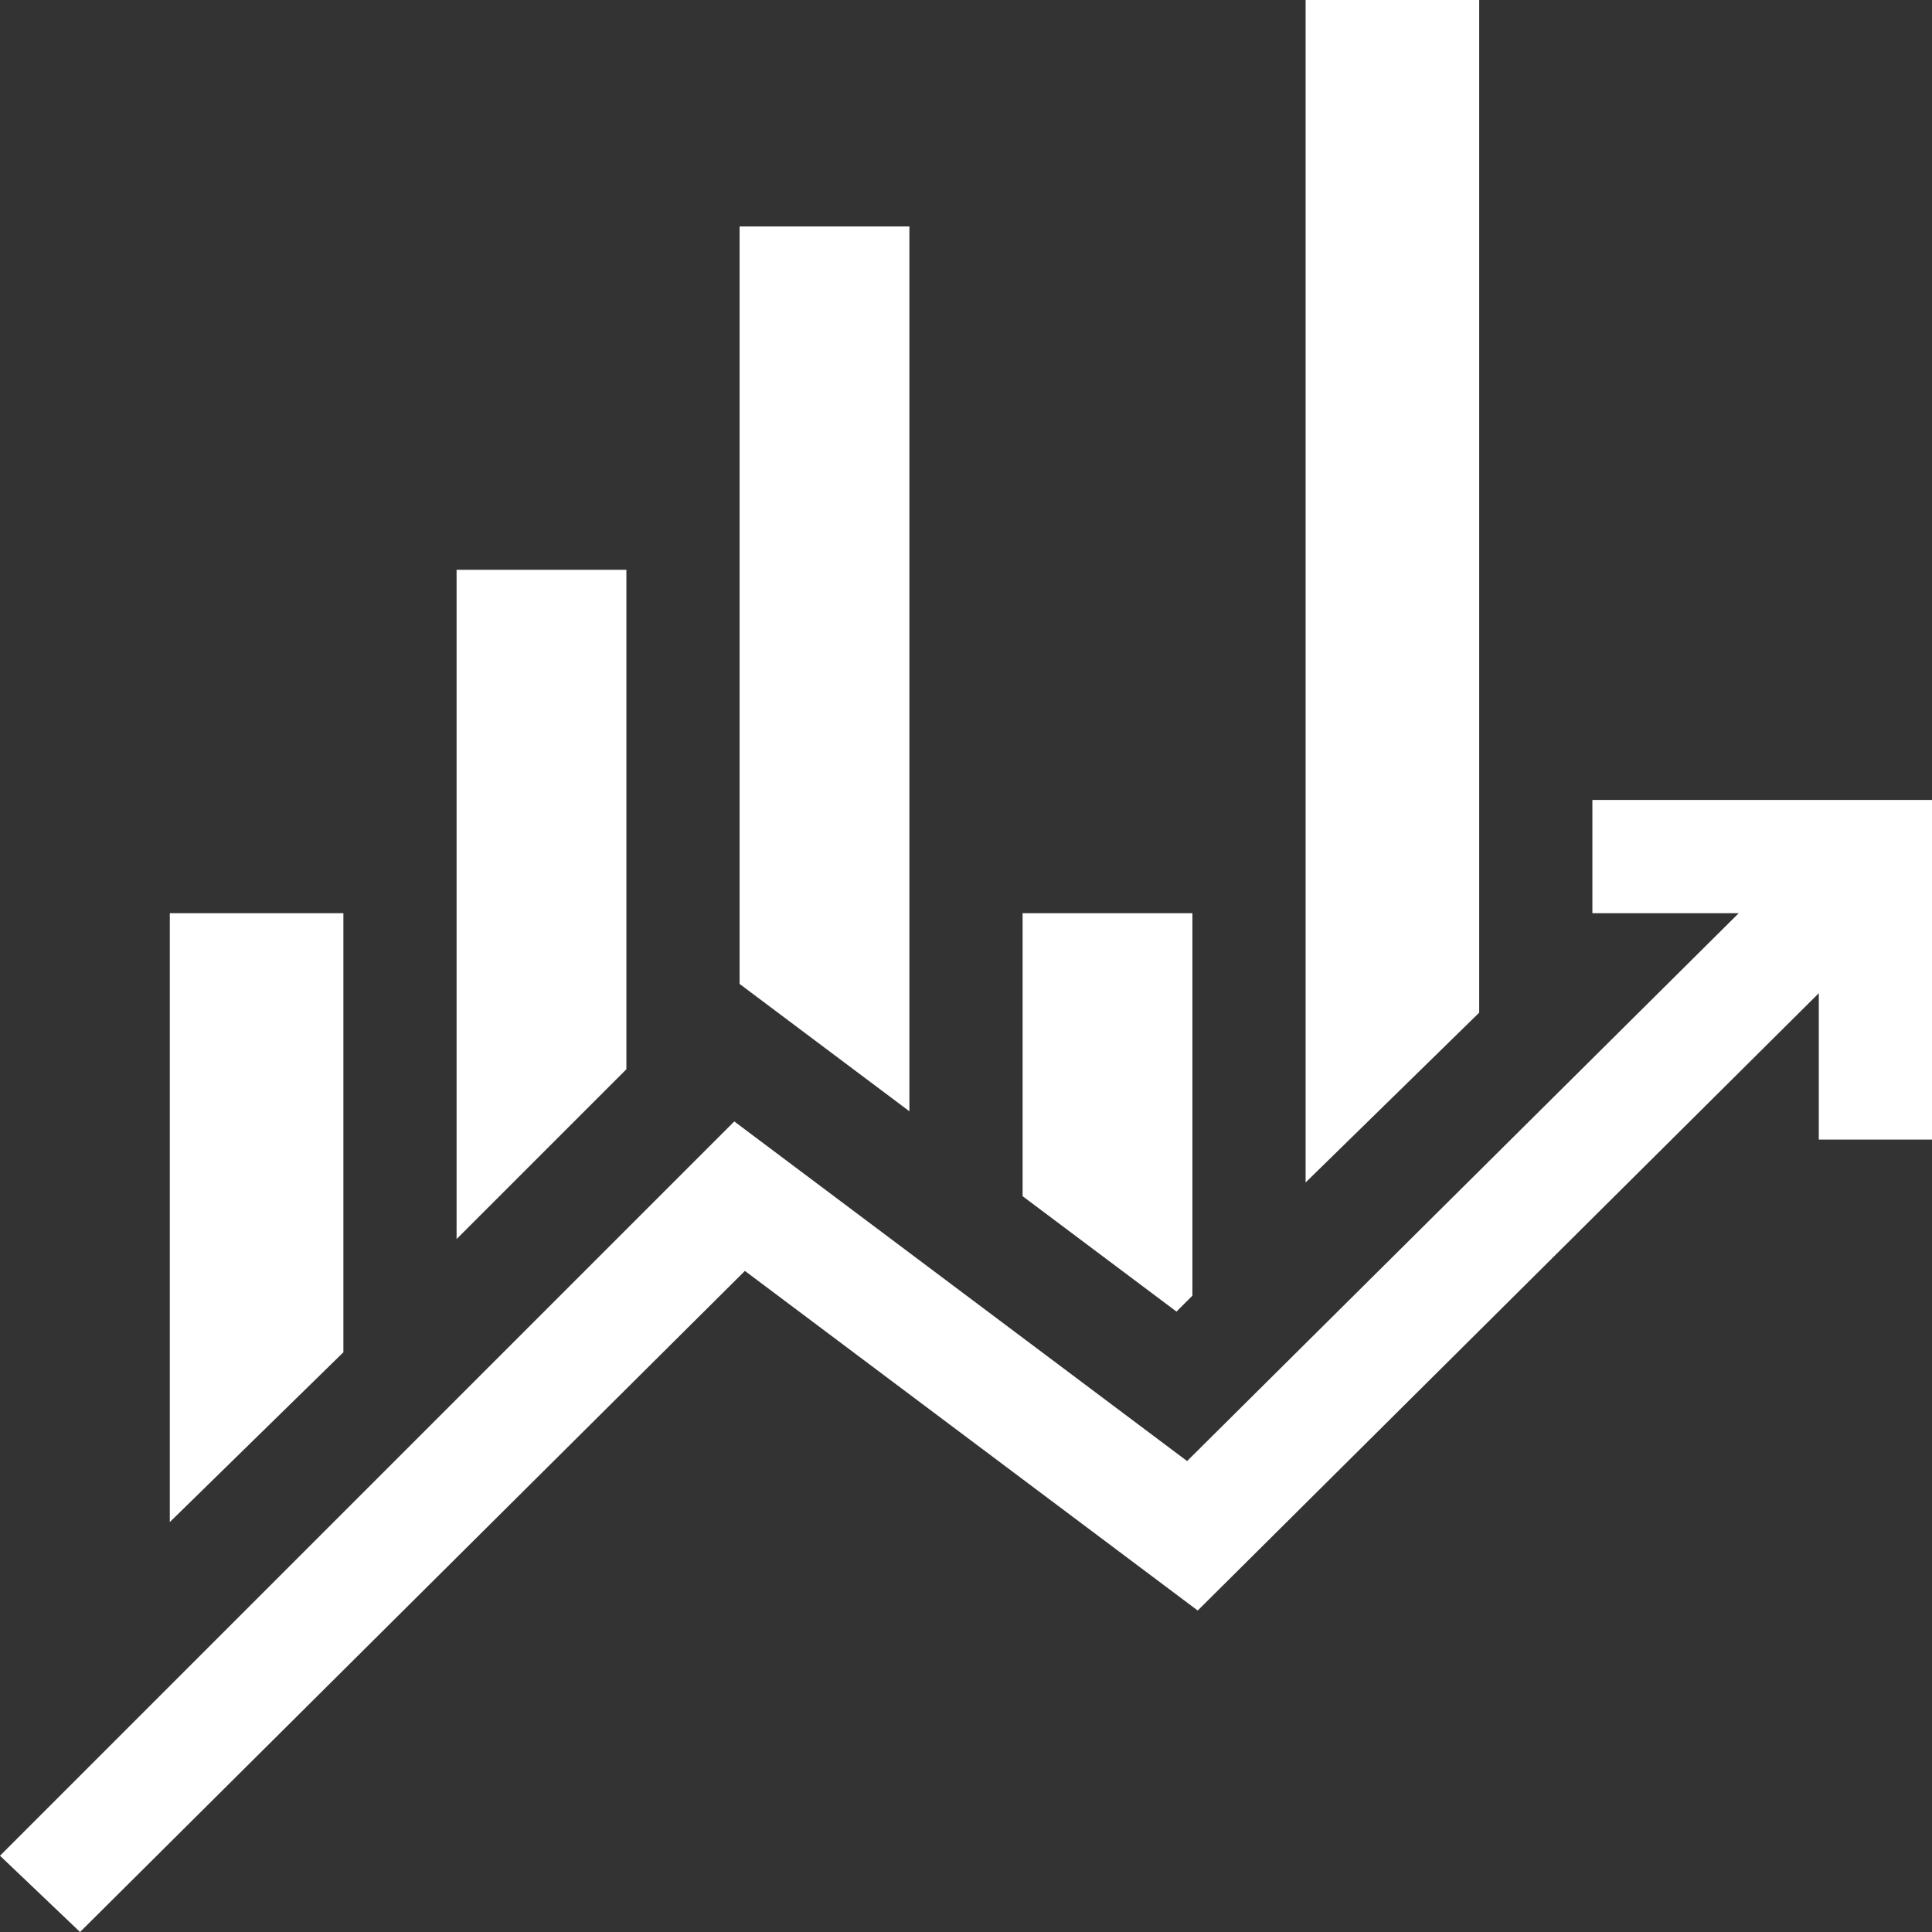
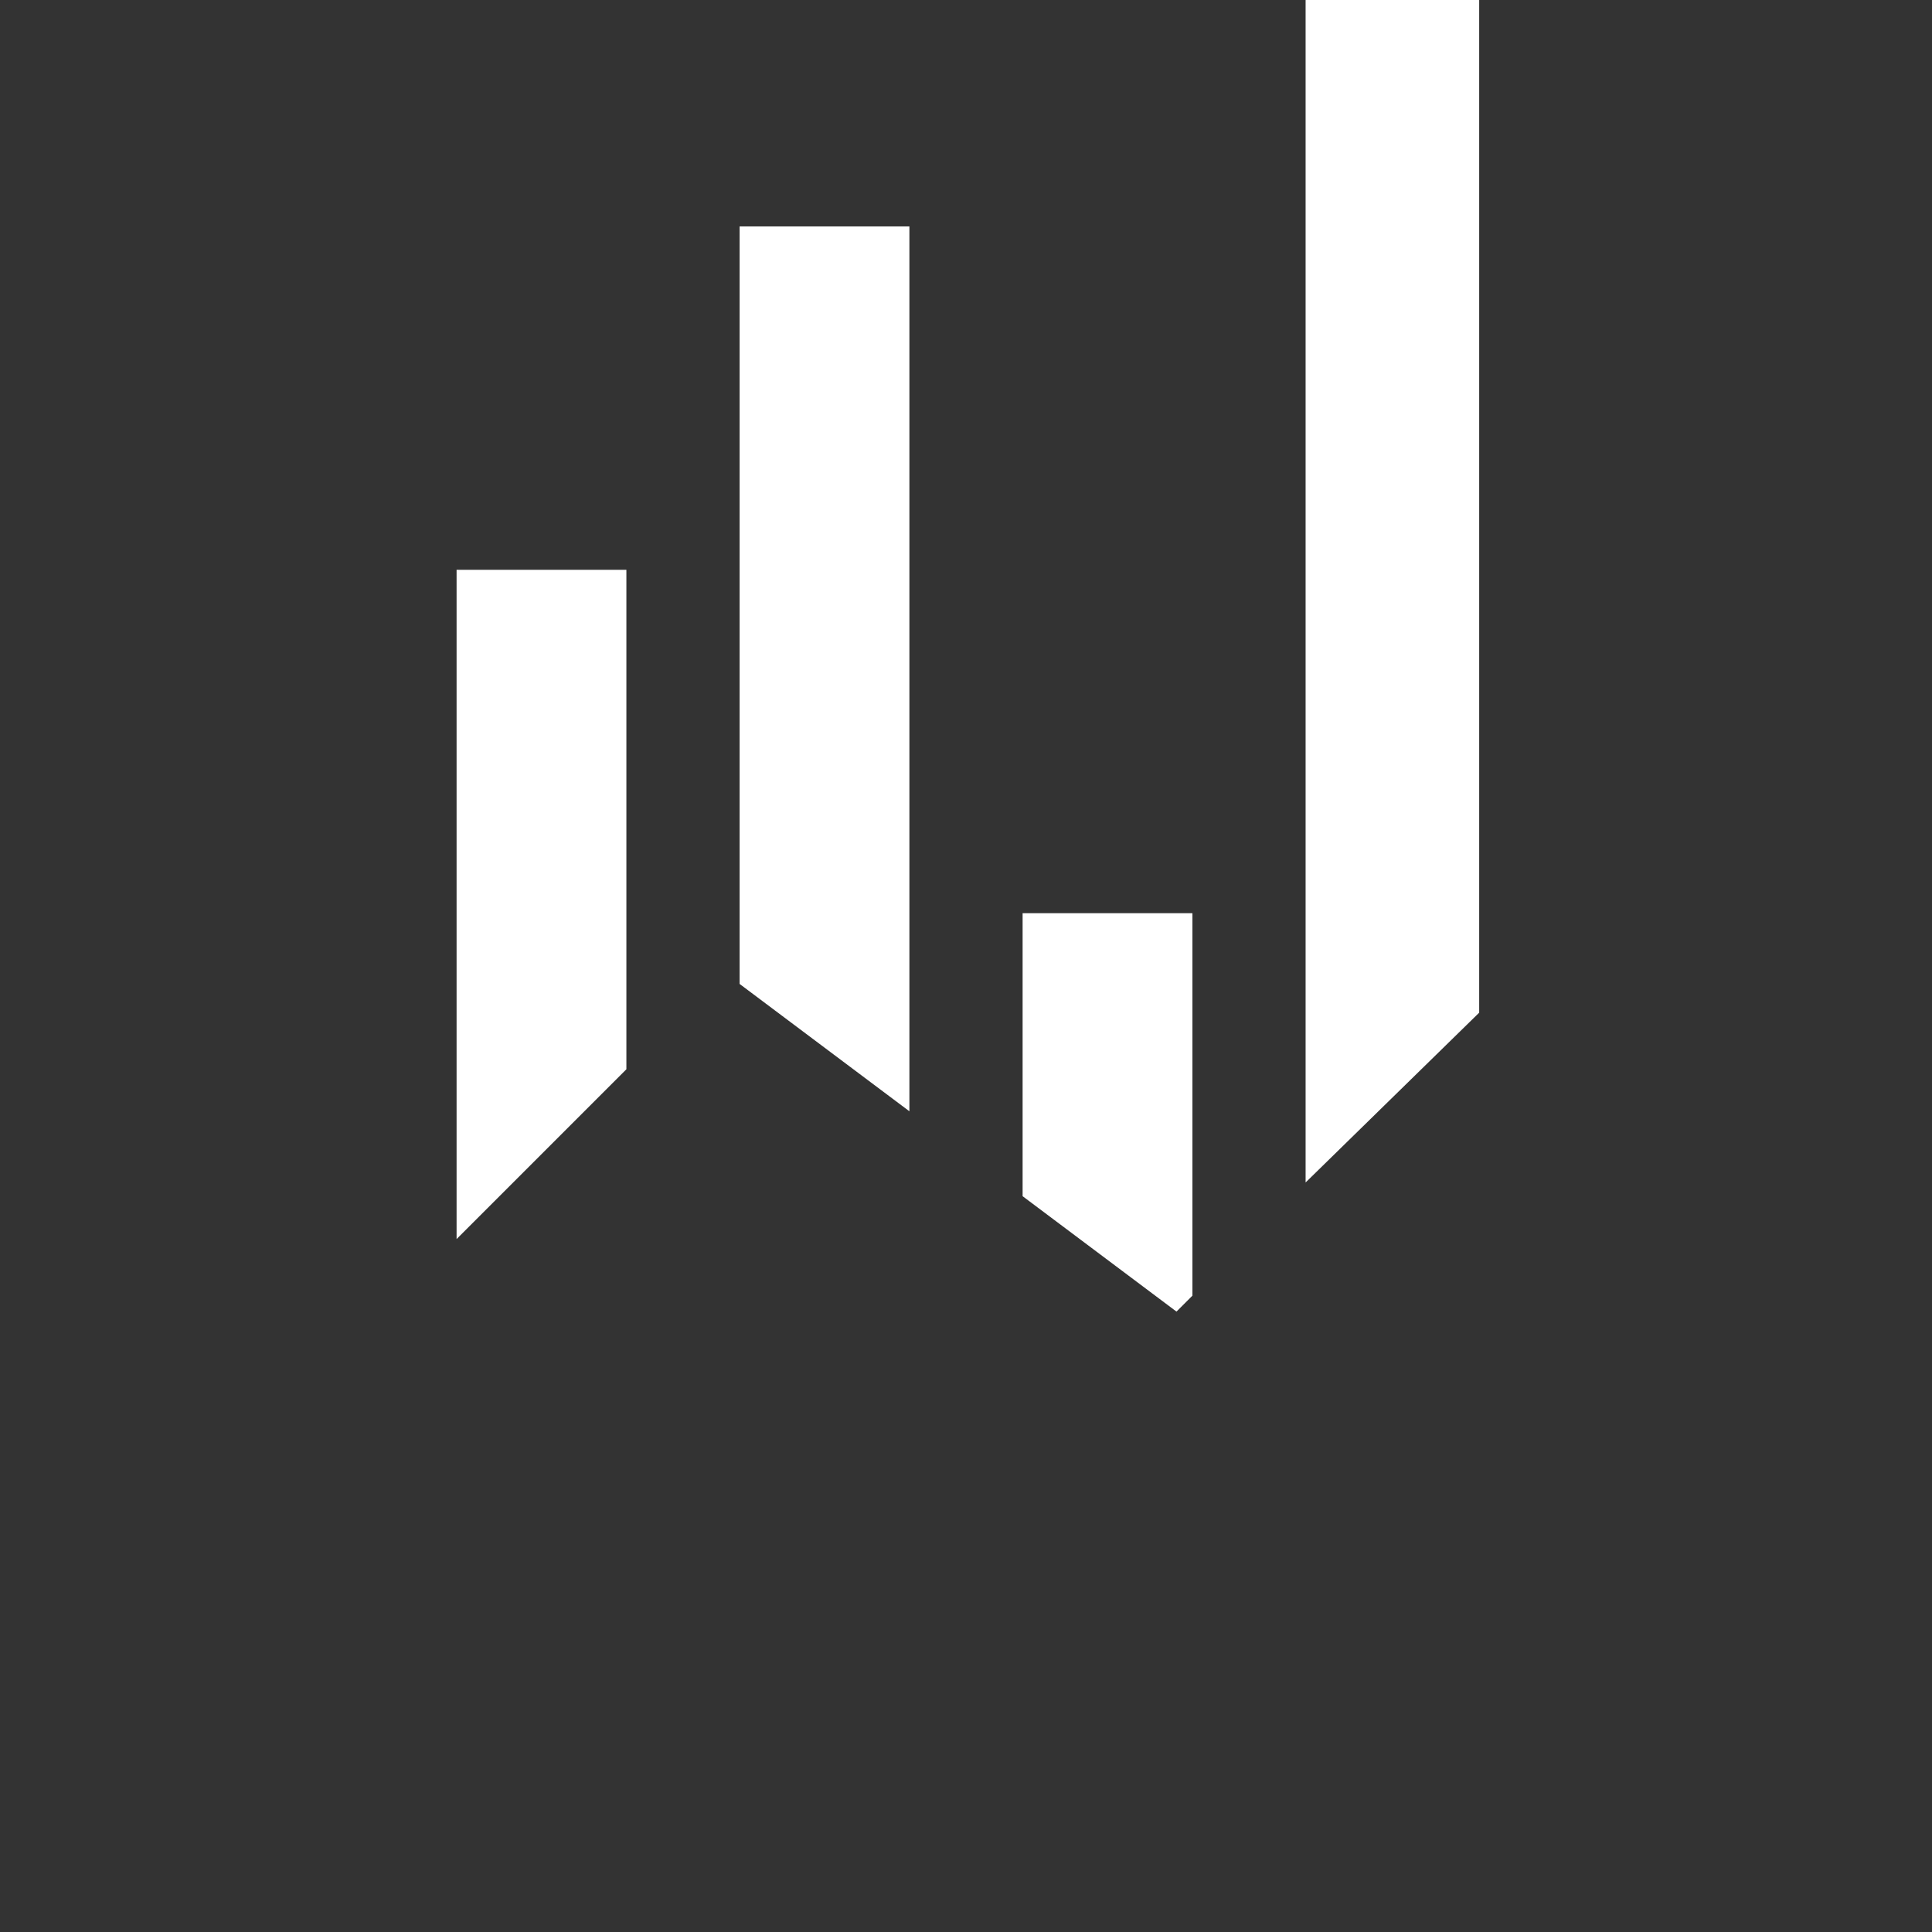
<svg xmlns="http://www.w3.org/2000/svg" width="512" height="512" x="0" y="0" viewBox="0 0 512 512" style="enable-background:new 0 0 512 512" xml:space="preserve" class="">
  <rect x="0" y="0" width="512" height="512" fill="#333333" stroke="none" />
  <g>
-     <path d="M422 242h38.789L314.594 387.195l-120-90L0 491.789 21.211 512l176.195-175.195 120 90L482 263.211V302h30v-90h-90z" fill="#ffffff" opacity="1" data-original="#000000" class="" />
-     <path d="M241 294.5V60h-45v200.75zM45 403.367l46-45V242H45zM166 283.367V151h-45v177.367zM311.781 347.586l4.219-4.219V242h-45v75zM392 268.367V0h-46v313.367z" fill="#ffffff" opacity="1" data-original="#000000" class="" />
+     <path d="M241 294.5V60h-45v200.75zM45 403.367V242H45zM166 283.367V151h-45v177.367zM311.781 347.586l4.219-4.219V242h-45v75zM392 268.367V0h-46v313.367z" fill="#ffffff" opacity="1" data-original="#000000" class="" />
  </g>
</svg>